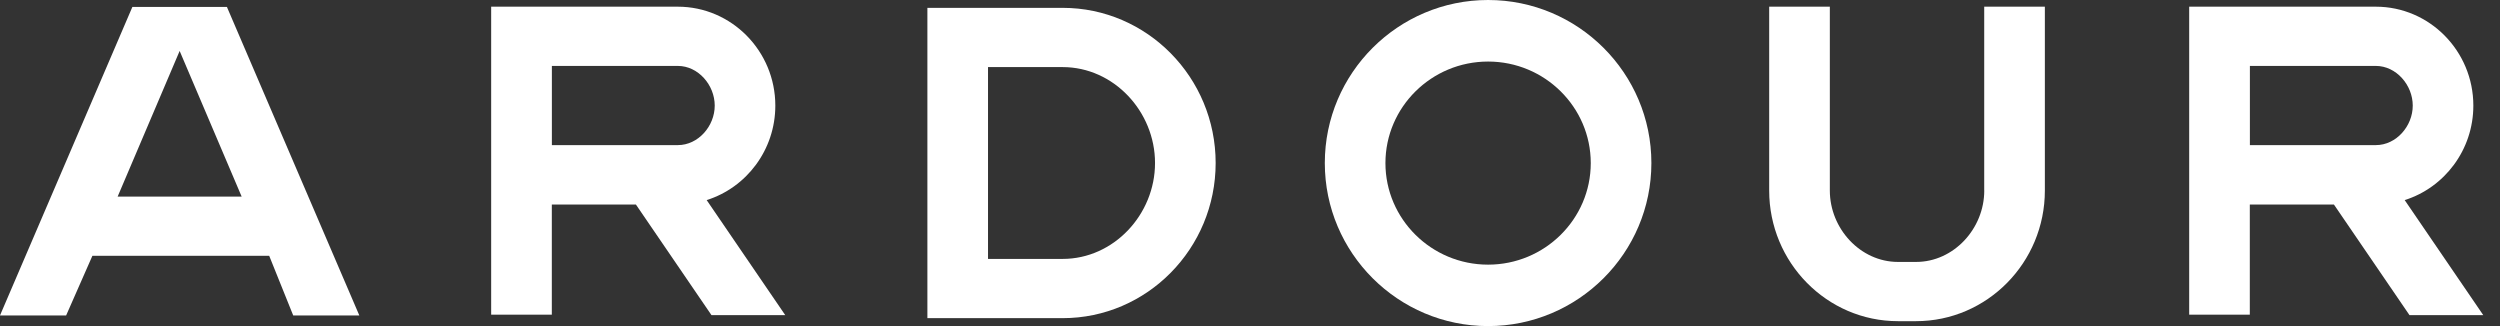
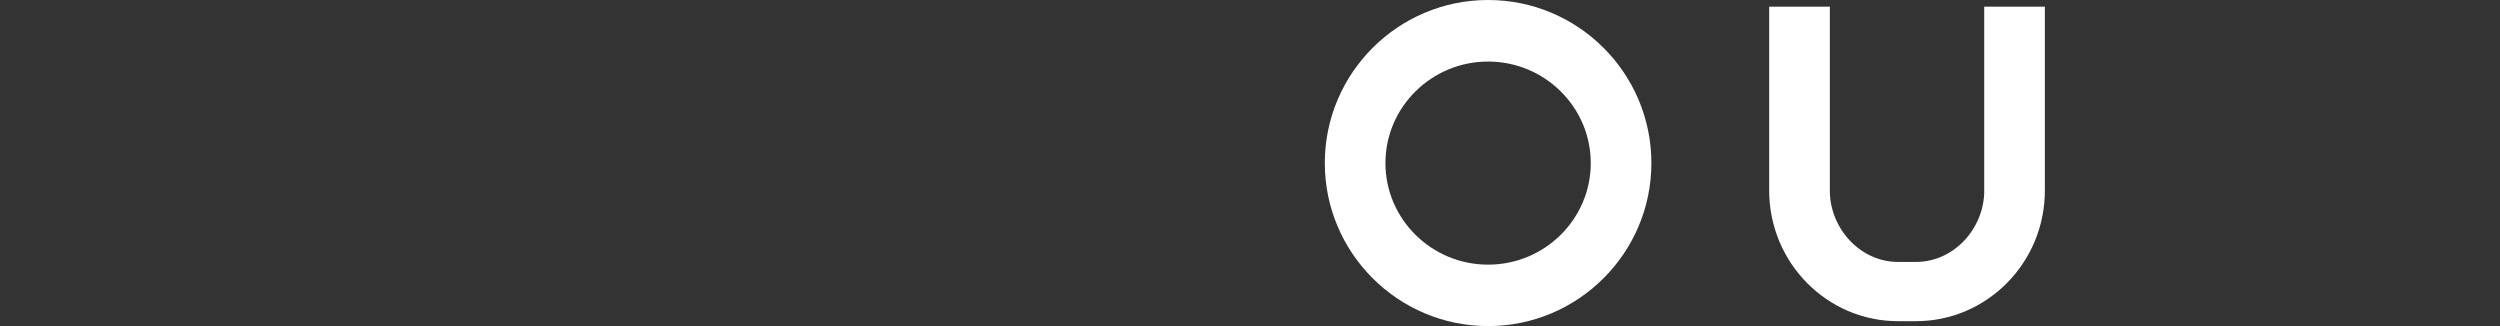
<svg xmlns="http://www.w3.org/2000/svg" fill="none" viewBox="0 0 92 12" height="12" width="92">
  <rect x="0" y="0" width="92" height="12" fill="#333333" stroke="none" />
  <path fill="#FFFFFF" d="M54.762 9.739C52.678 9.739 50.984 8.062 50.984 6.002C50.984 3.942 52.678 2.265 54.762 2.265C56.846 2.265 58.54 3.942 58.54 6.002C58.54 8.062 56.846 9.739 54.762 9.739ZM54.762 0C51.448 0 48.753 2.692 48.753 6C48.753 9.308 51.448 12 54.762 12C58.076 12 60.771 9.308 60.771 6C60.771 2.692 58.076 0 54.762 0Z" />
  <path fill="#FFFFFF" d="M73.021 7.012C73.021 8.415 71.896 9.639 70.513 9.639H69.846C68.463 9.639 67.338 8.415 67.338 7.012V0.246H65.106V7.012C65.106 9.663 67.232 11.819 69.844 11.819H70.511C73.125 11.819 75.251 9.663 75.251 7.012V0.246H73.019V7.012H73.021Z" />
-   <path fill="#FFFFFF" d="M36.359 9.528V2.469H39.107C40.98 2.469 42.505 4.099 42.505 5.999C42.505 7.899 40.98 9.528 39.107 9.528H36.359ZM39.107 0.289H34.128V11.708H39.107C42.211 11.708 44.736 9.147 44.736 5.999C44.736 2.851 42.211 0.289 39.107 0.289Z" />
-   <path fill="#FFFFFF" d="M82.796 2.426H87.432C88.18 2.426 88.789 3.128 88.789 3.886C88.789 4.644 88.18 5.34 87.432 5.34H82.796V2.425V2.426ZM88.491 7.364C89.953 6.904 91.019 5.519 91.019 3.886C91.019 1.879 89.408 0.246 87.43 0.246H80.562V0.43V7.526V11.579H82.793V7.526H85.888L88.67 11.598H91.385L88.493 7.364H88.491Z" />
-   <path fill="#FFFFFF" d="M20.309 2.426H24.945C25.693 2.426 26.302 3.128 26.302 3.886C26.302 4.644 25.693 5.34 24.945 5.34H20.309V2.425V2.426ZM26.004 7.364C27.467 6.904 28.532 5.519 28.532 3.886C28.532 1.879 26.921 0.246 24.943 0.246H18.075V0.43V7.526V11.579H20.307V7.526H23.401L26.183 11.598H28.898L26.006 7.364H26.004Z" />
-   <path fill="#FFFFFF" d="M6.611 1.875L8.893 7.235H4.329L6.611 1.875ZM4.872 0.254L0 11.608H2.434L3.4 9.414H9.907L10.79 11.608H13.223L8.35 0.254H4.874H4.872Z" />
</svg>